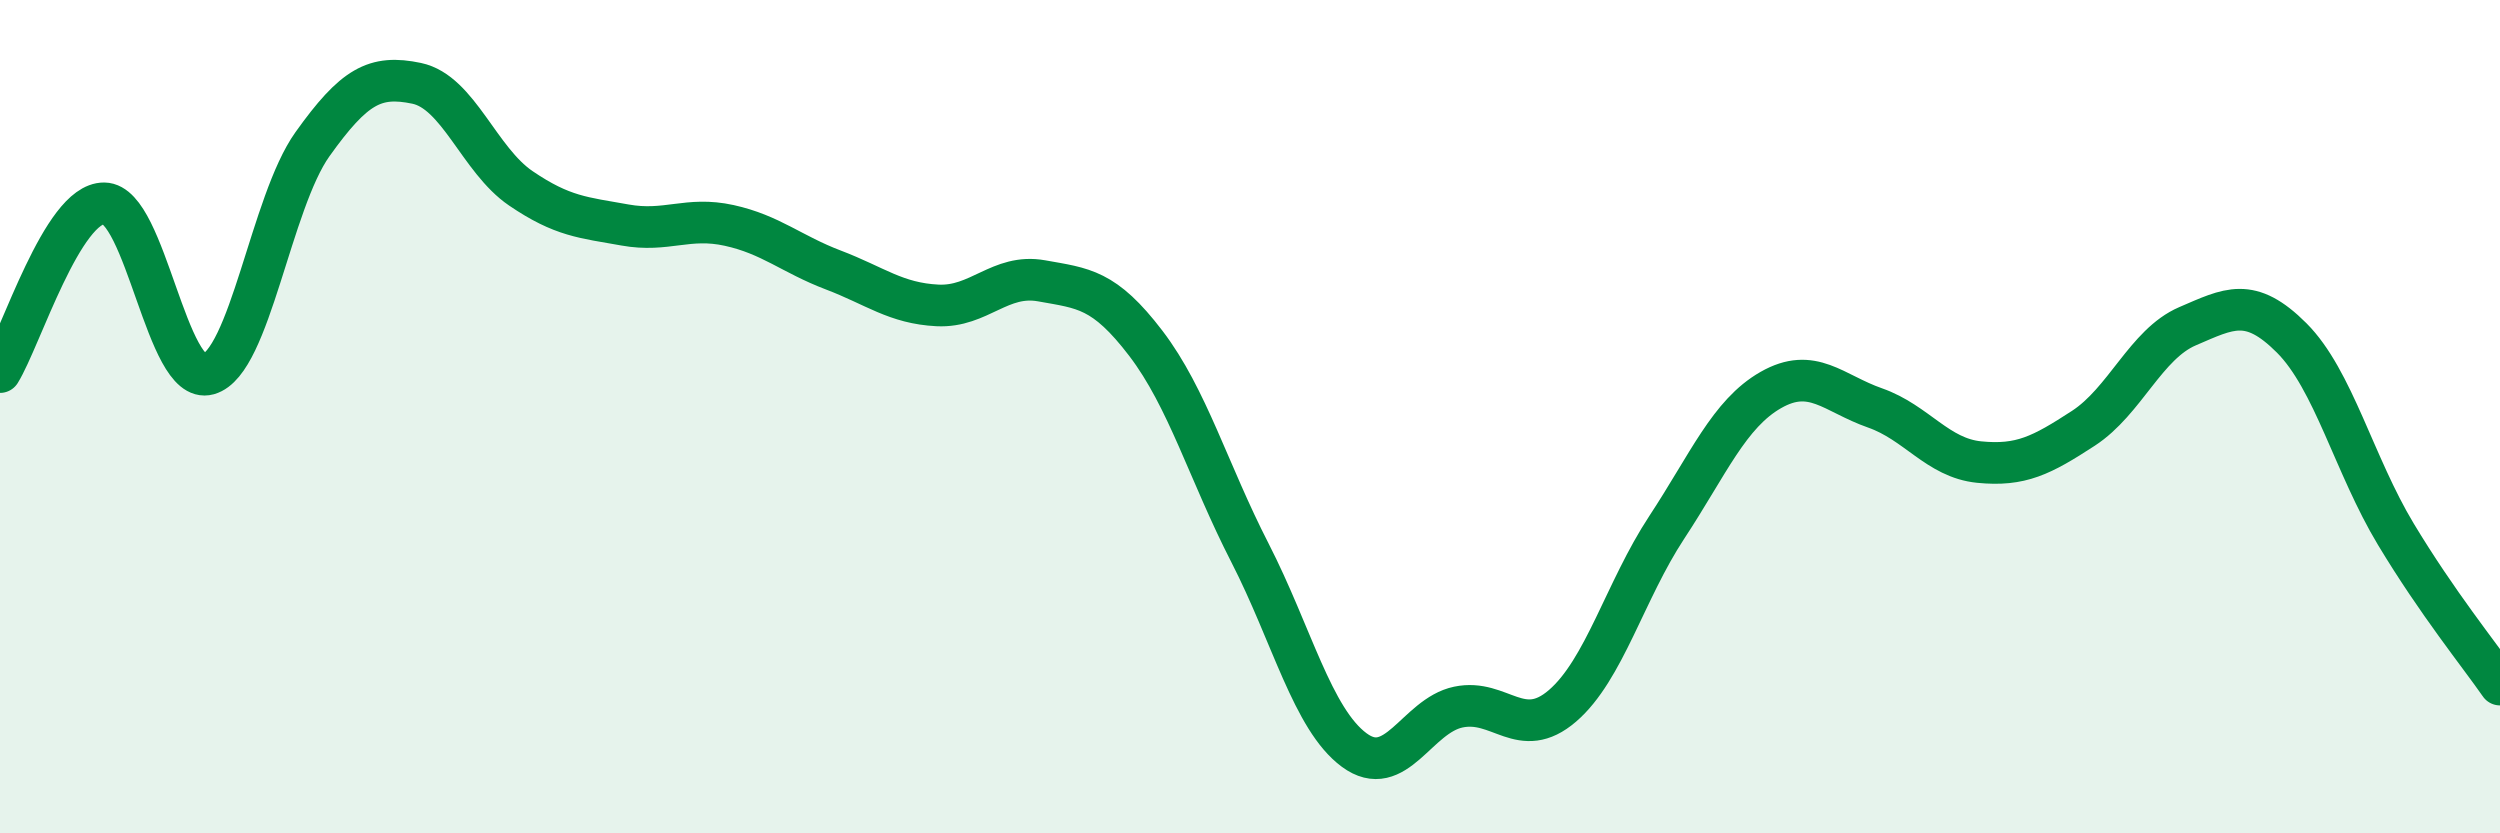
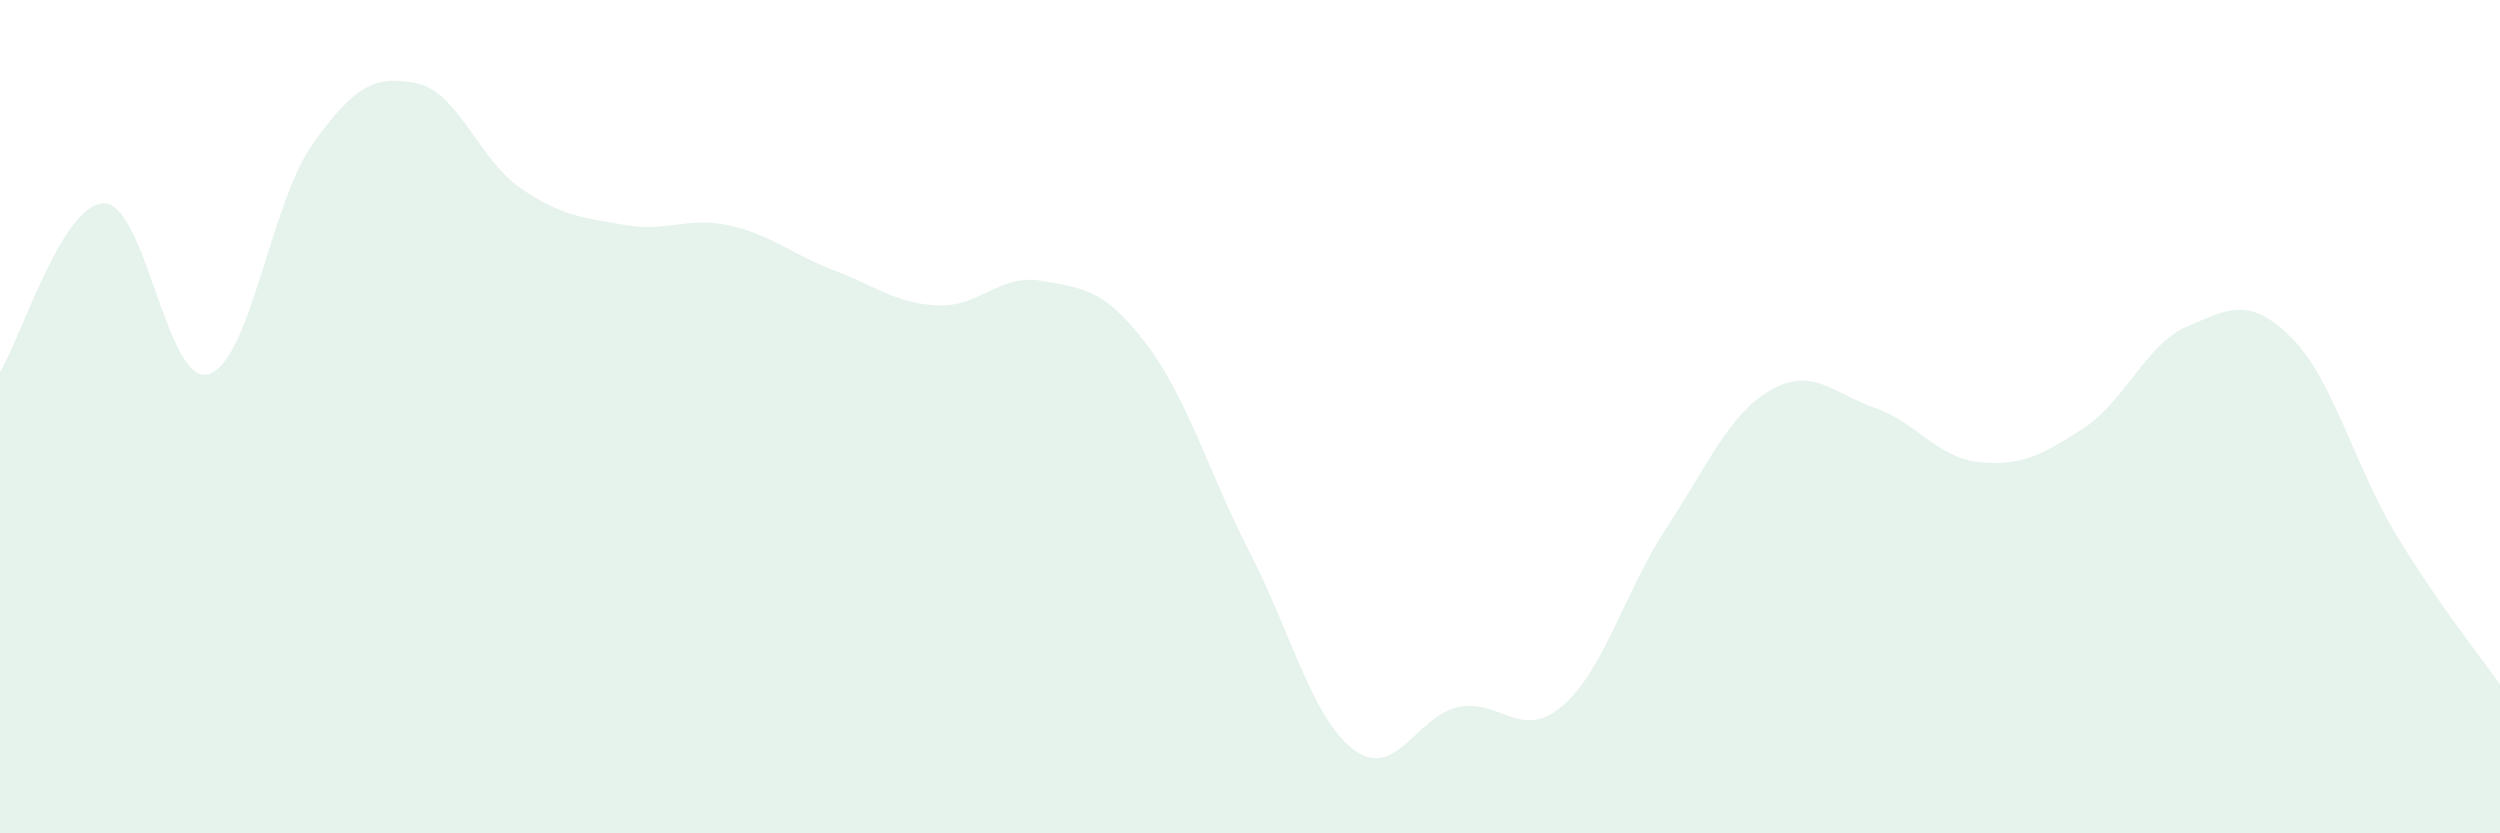
<svg xmlns="http://www.w3.org/2000/svg" width="60" height="20" viewBox="0 0 60 20">
  <path d="M 0,8.93 C 0.5,8.12 1.5,4.87 2.5,4.88 C 3.5,4.89 4,9.26 5,8.98 C 6,8.7 6.5,4.86 7.5,3.46 C 8.5,2.06 9,1.79 10,2 C 11,2.21 11.5,3.84 12.5,4.52 C 13.5,5.2 14,5.22 15,5.4 C 16,5.58 16.5,5.19 17.5,5.41 C 18.5,5.63 19,6.1 20,6.48 C 21,6.86 21.5,7.28 22.5,7.33 C 23.5,7.38 24,6.56 25,6.74 C 26,6.92 26.5,6.93 27.5,8.24 C 28.5,9.55 29,11.32 30,13.27 C 31,15.22 31.5,17.26 32.5,18 C 33.5,18.74 34,17.18 35,16.97 C 36,16.76 36.5,17.8 37.5,16.94 C 38.5,16.08 39,14.18 40,12.66 C 41,11.14 41.5,9.93 42.5,9.36 C 43.5,8.79 44,9.44 45,9.79 C 46,10.14 46.5,10.99 47.5,11.09 C 48.5,11.19 49,10.93 50,10.28 C 51,9.63 51.5,8.26 52.5,7.83 C 53.5,7.4 54,7.11 55,8.11 C 56,9.11 56.5,11.16 57.5,12.82 C 58.5,14.48 59.5,15.71 60,16.43L60 20L0 20Z" fill="#008740" opacity="0.1" stroke-linecap="round" stroke-linejoin="round" />
-   <path d="M 0,8.93 C 0.5,8.12 1.5,4.87 2.5,4.88 C 3.5,4.89 4,9.26 5,8.98 C 6,8.7 6.5,4.86 7.5,3.46 C 8.5,2.06 9,1.79 10,2 C 11,2.21 11.5,3.84 12.5,4.52 C 13.5,5.2 14,5.22 15,5.4 C 16,5.58 16.5,5.19 17.5,5.41 C 18.5,5.63 19,6.1 20,6.48 C 21,6.86 21.5,7.28 22.5,7.33 C 23.5,7.38 24,6.56 25,6.74 C 26,6.92 26.5,6.93 27.5,8.24 C 28.5,9.55 29,11.32 30,13.27 C 31,15.22 31.5,17.26 32.5,18 C 33.5,18.74 34,17.18 35,16.97 C 36,16.76 36.5,17.8 37.5,16.94 C 38.5,16.08 39,14.18 40,12.66 C 41,11.14 41.5,9.93 42.5,9.36 C 43.5,8.79 44,9.44 45,9.79 C 46,10.14 46.5,10.99 47.5,11.09 C 48.5,11.19 49,10.93 50,10.28 C 51,9.63 51.5,8.26 52.5,7.83 C 53.5,7.4 54,7.11 55,8.11 C 56,9.11 56.5,11.16 57.5,12.82 C 58.5,14.48 59.5,15.71 60,16.43" stroke="#008740" stroke-width="1" fill="none" stroke-linecap="round" stroke-linejoin="round" />
</svg>